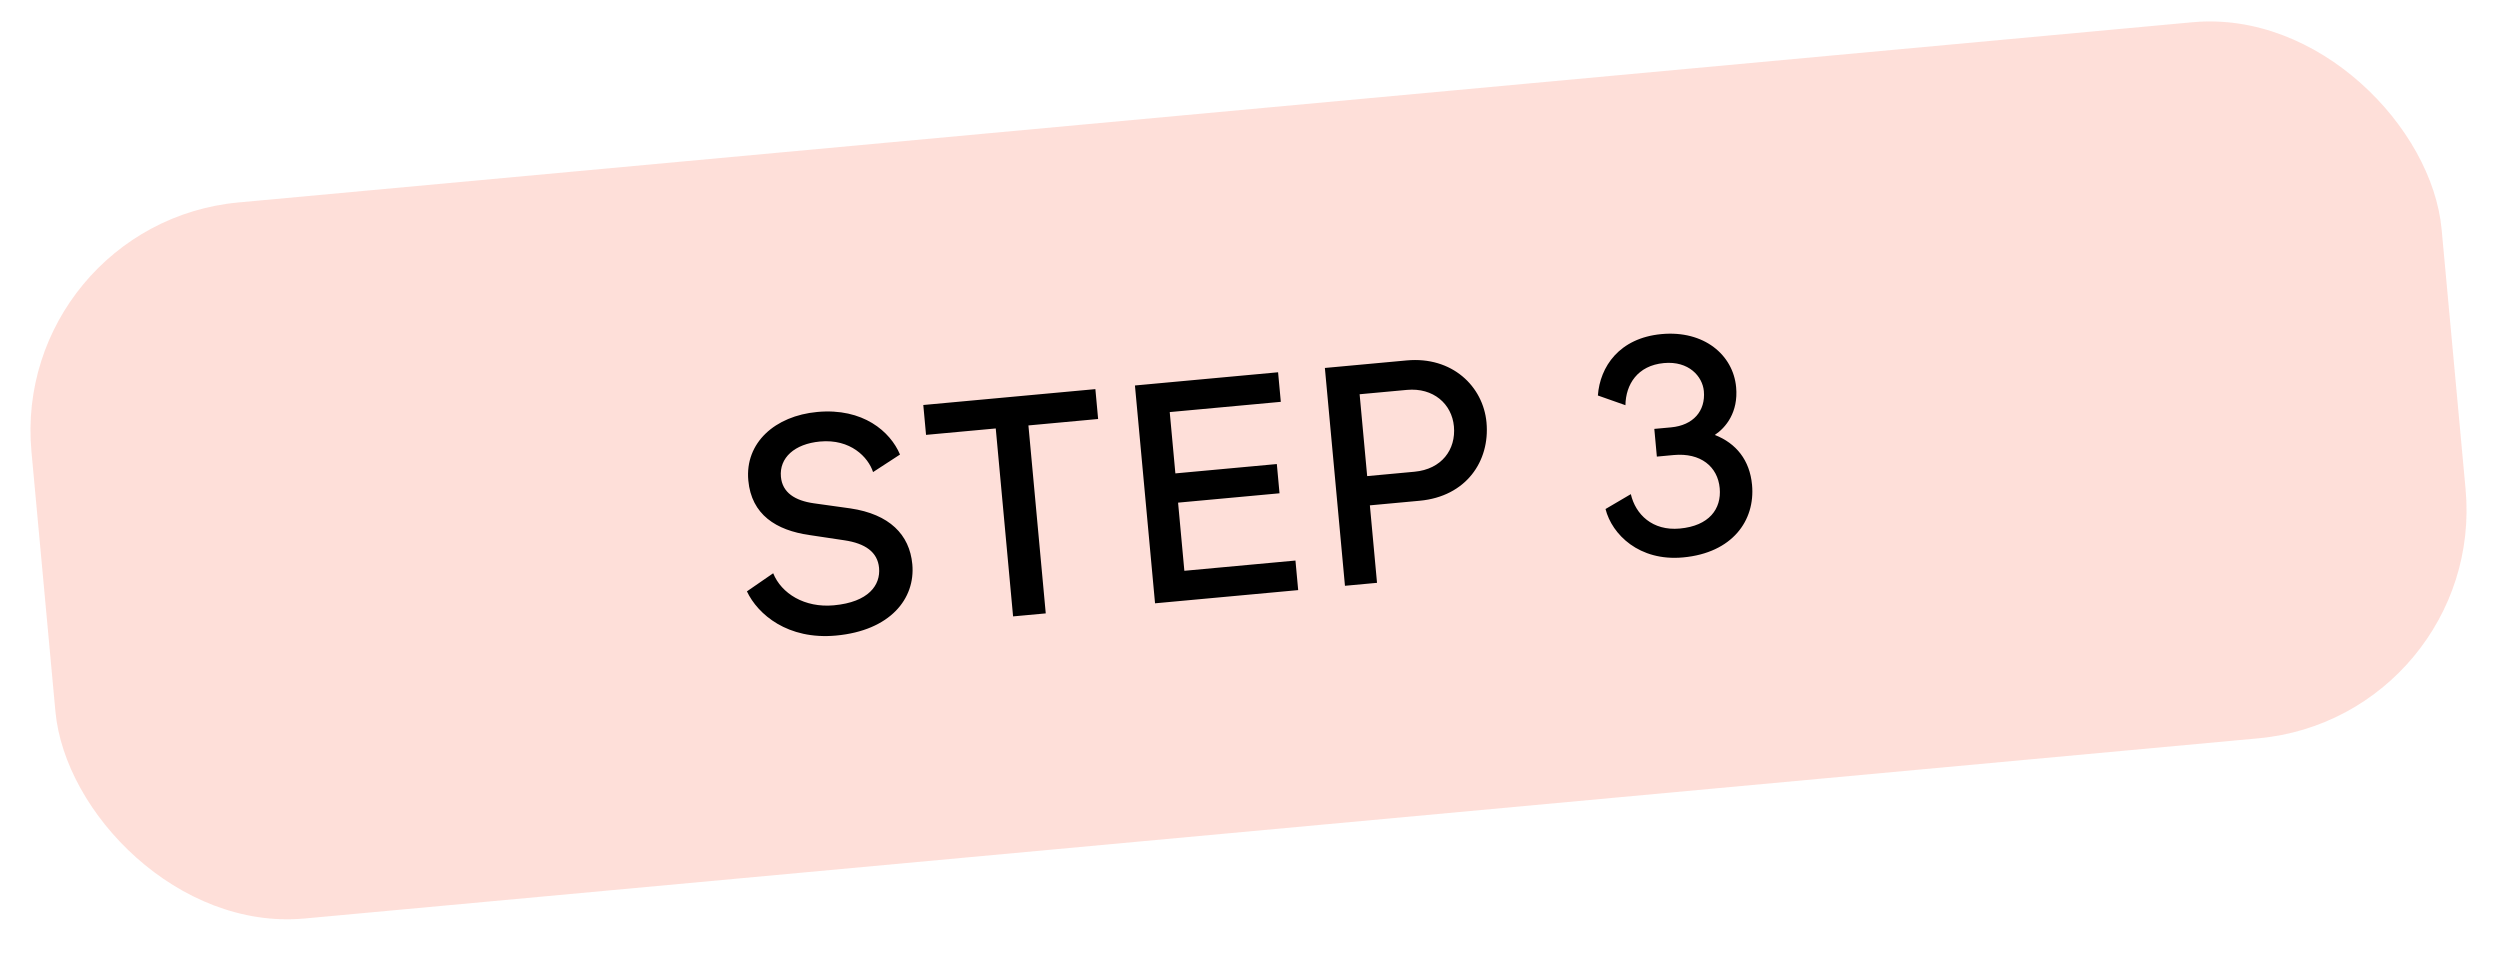
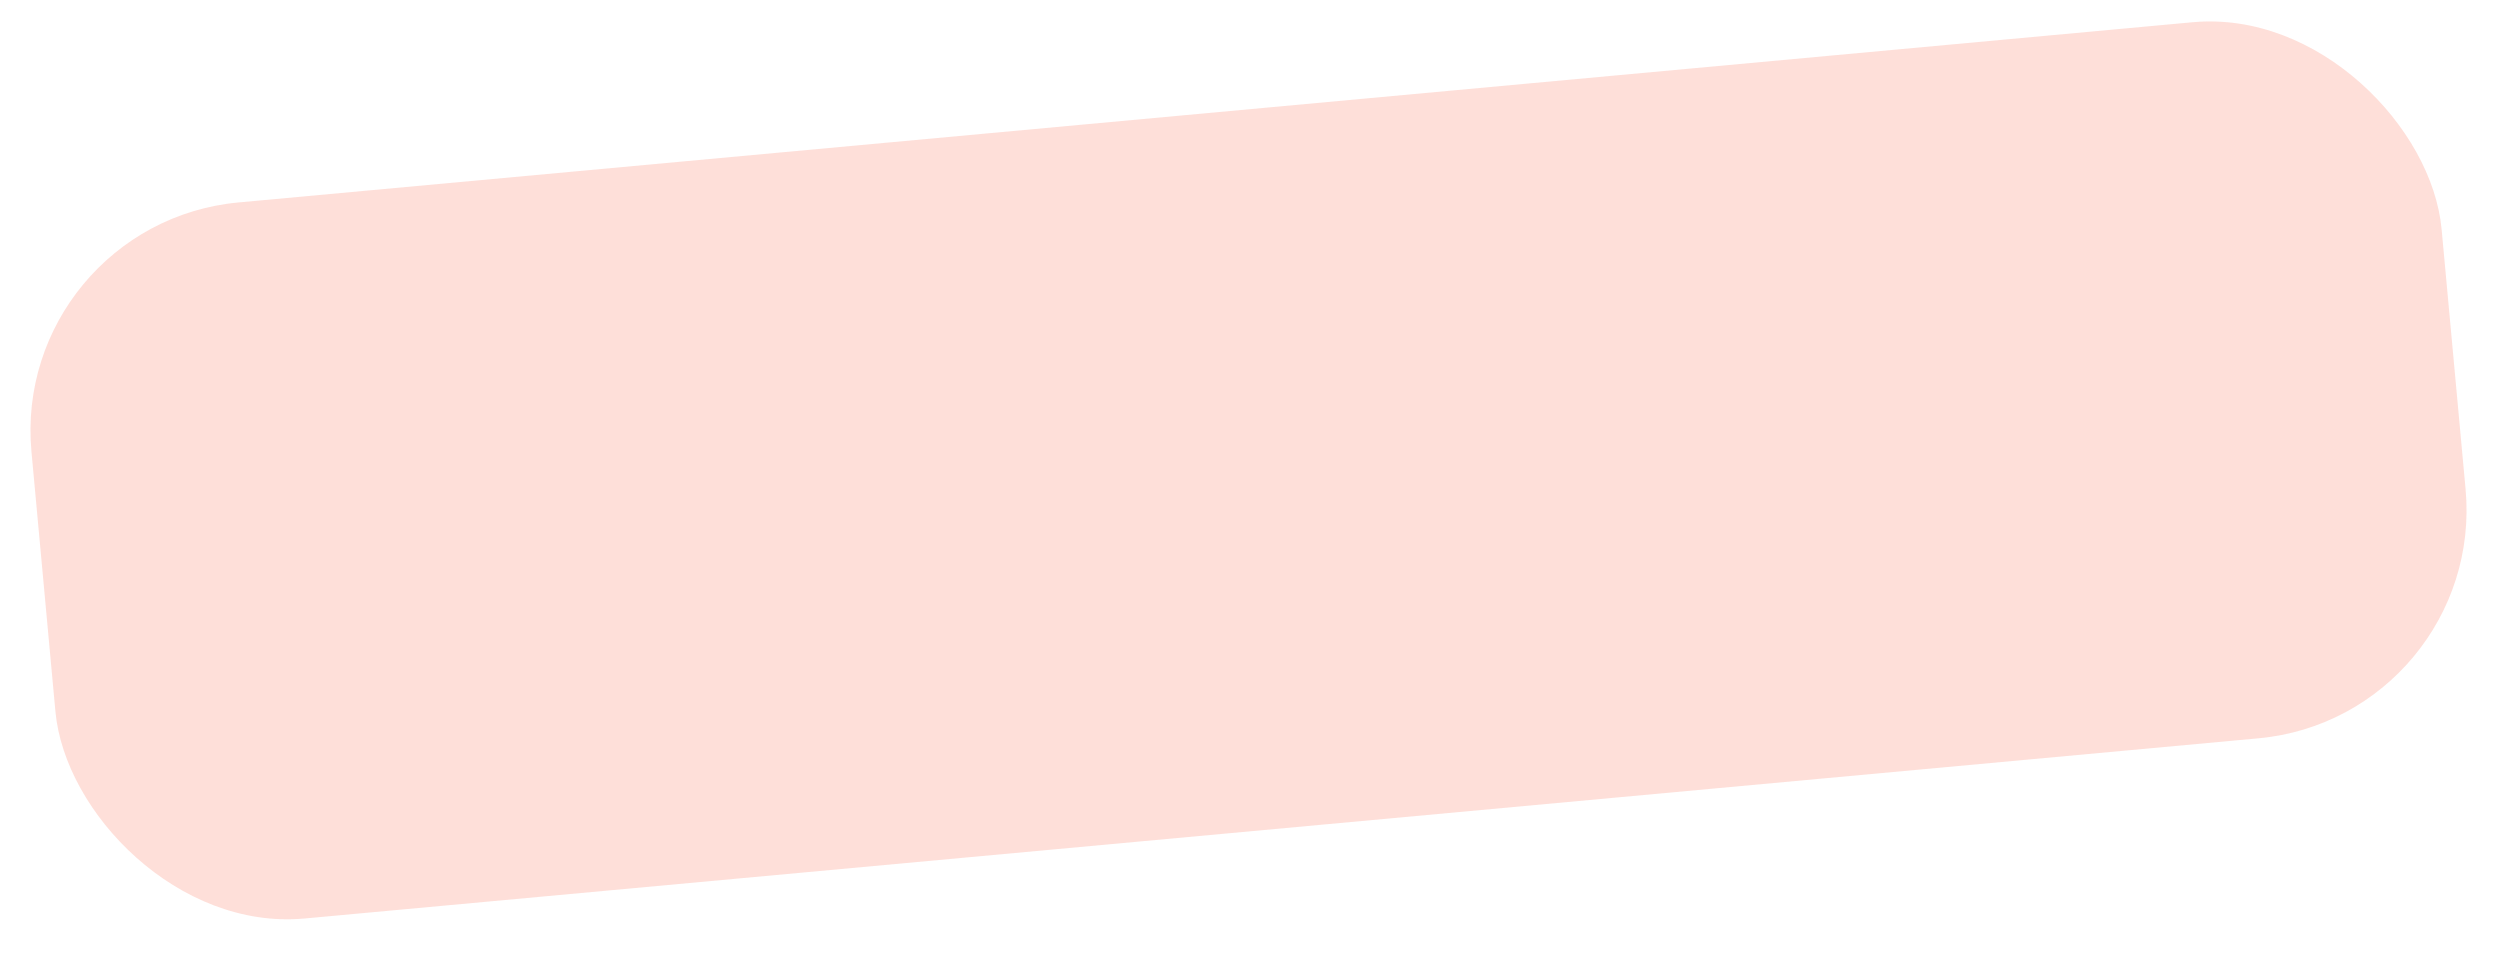
<svg xmlns="http://www.w3.org/2000/svg" width="120" height="46" viewBox="0 0 120 46" fill="none">
  <rect opacity="0.2" x="0.5" y="10.727" width="116.179" height="34.517" rx="11" transform="rotate(-5.269 0.5 10.727)" fill="#FD6143" />
-   <path d="M40.026 29.055C41.699 28.901 42.271 28.08 42.195 27.258C42.125 26.497 41.53 26.084 40.537 25.935L38.857 25.683C37.254 25.454 36.07 24.705 35.919 23.062C35.752 21.255 37.199 19.961 39.23 19.774C41.426 19.571 42.737 20.716 43.2 21.818L41.907 22.66C41.675 21.944 40.825 21.058 39.361 21.193C38.137 21.306 37.4 21.976 37.484 22.887C37.554 23.649 38.162 24.03 39.062 24.158L40.817 24.403C42.696 24.681 43.66 25.662 43.791 27.081C43.944 28.739 42.729 30.267 40.13 30.507C37.815 30.72 36.377 29.497 35.852 28.386L37.113 27.516C37.504 28.489 38.622 29.185 40.026 29.055ZM48.628 29.587L47.796 20.566L44.45 20.874L44.318 19.44L52.578 18.678L52.71 20.112L49.364 20.421L50.196 29.443L48.628 29.587ZM55.442 28.959L54.477 18.503L61.348 17.869L61.479 19.288L56.147 19.78L56.418 22.723L61.288 22.274L61.417 23.678L56.548 24.127L56.849 27.398L62.182 26.906L62.313 28.325L55.442 28.959ZM64.558 28.118L63.594 17.662L67.522 17.3C69.703 17.099 71.192 18.543 71.352 20.276C71.524 22.143 70.369 23.831 68.144 24.036L65.754 24.257L66.097 27.976L64.558 28.118ZM65.624 22.853L67.895 22.643C69.194 22.523 69.891 21.585 69.788 20.465C69.689 19.39 68.802 18.598 67.532 18.715L65.262 18.924L65.624 22.853ZM80.631 25.37C82.035 25.241 82.638 24.432 82.546 23.431C82.451 22.4 81.635 21.722 80.336 21.842L79.529 21.917L79.407 20.587L80.213 20.513C81.274 20.415 81.873 19.727 81.785 18.771C81.72 18.069 81.063 17.316 79.868 17.427C78.599 17.544 78.035 18.454 78.021 19.45L76.698 18.984C76.797 17.604 77.724 16.223 79.755 16.036C81.787 15.849 83.191 17.03 83.334 18.583C83.446 19.793 82.836 20.527 82.311 20.877C83.342 21.279 83.989 22.093 84.098 23.273C84.257 24.99 83.149 26.539 80.789 26.756C78.683 26.951 77.374 25.655 77.065 24.433L78.28 23.719C78.505 24.692 79.317 25.491 80.631 25.37Z" fill="black" />
</svg>